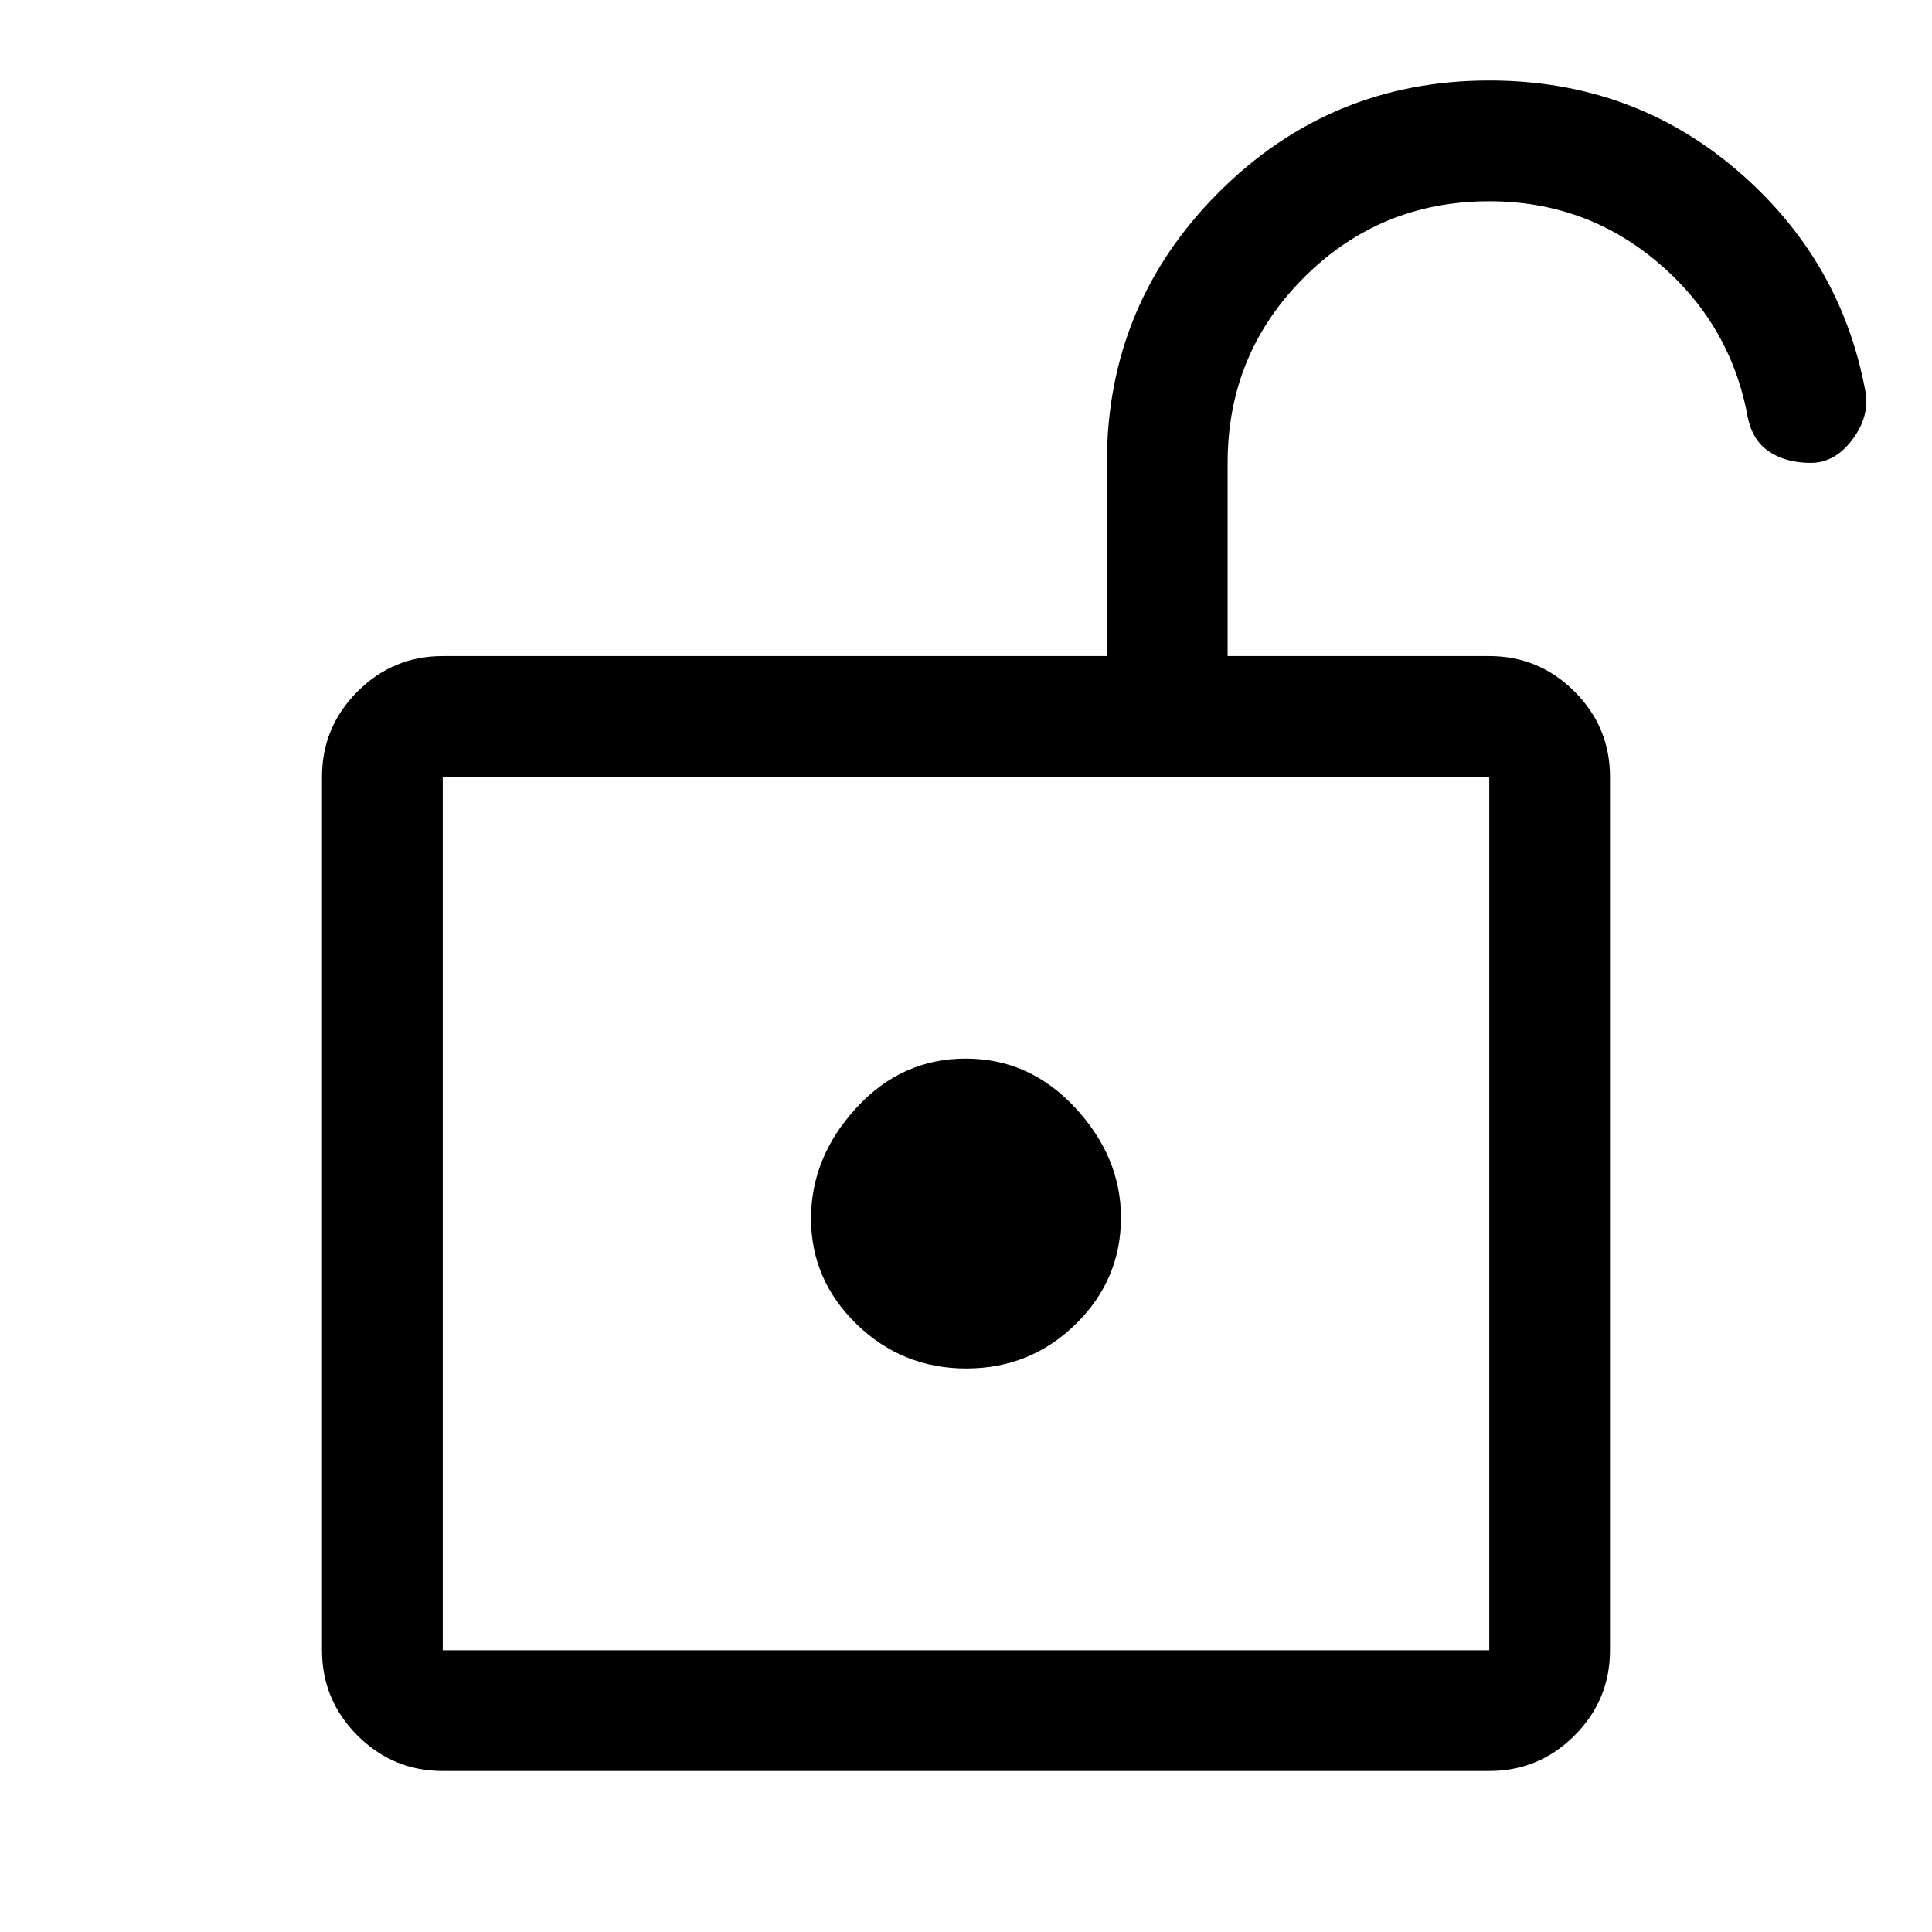
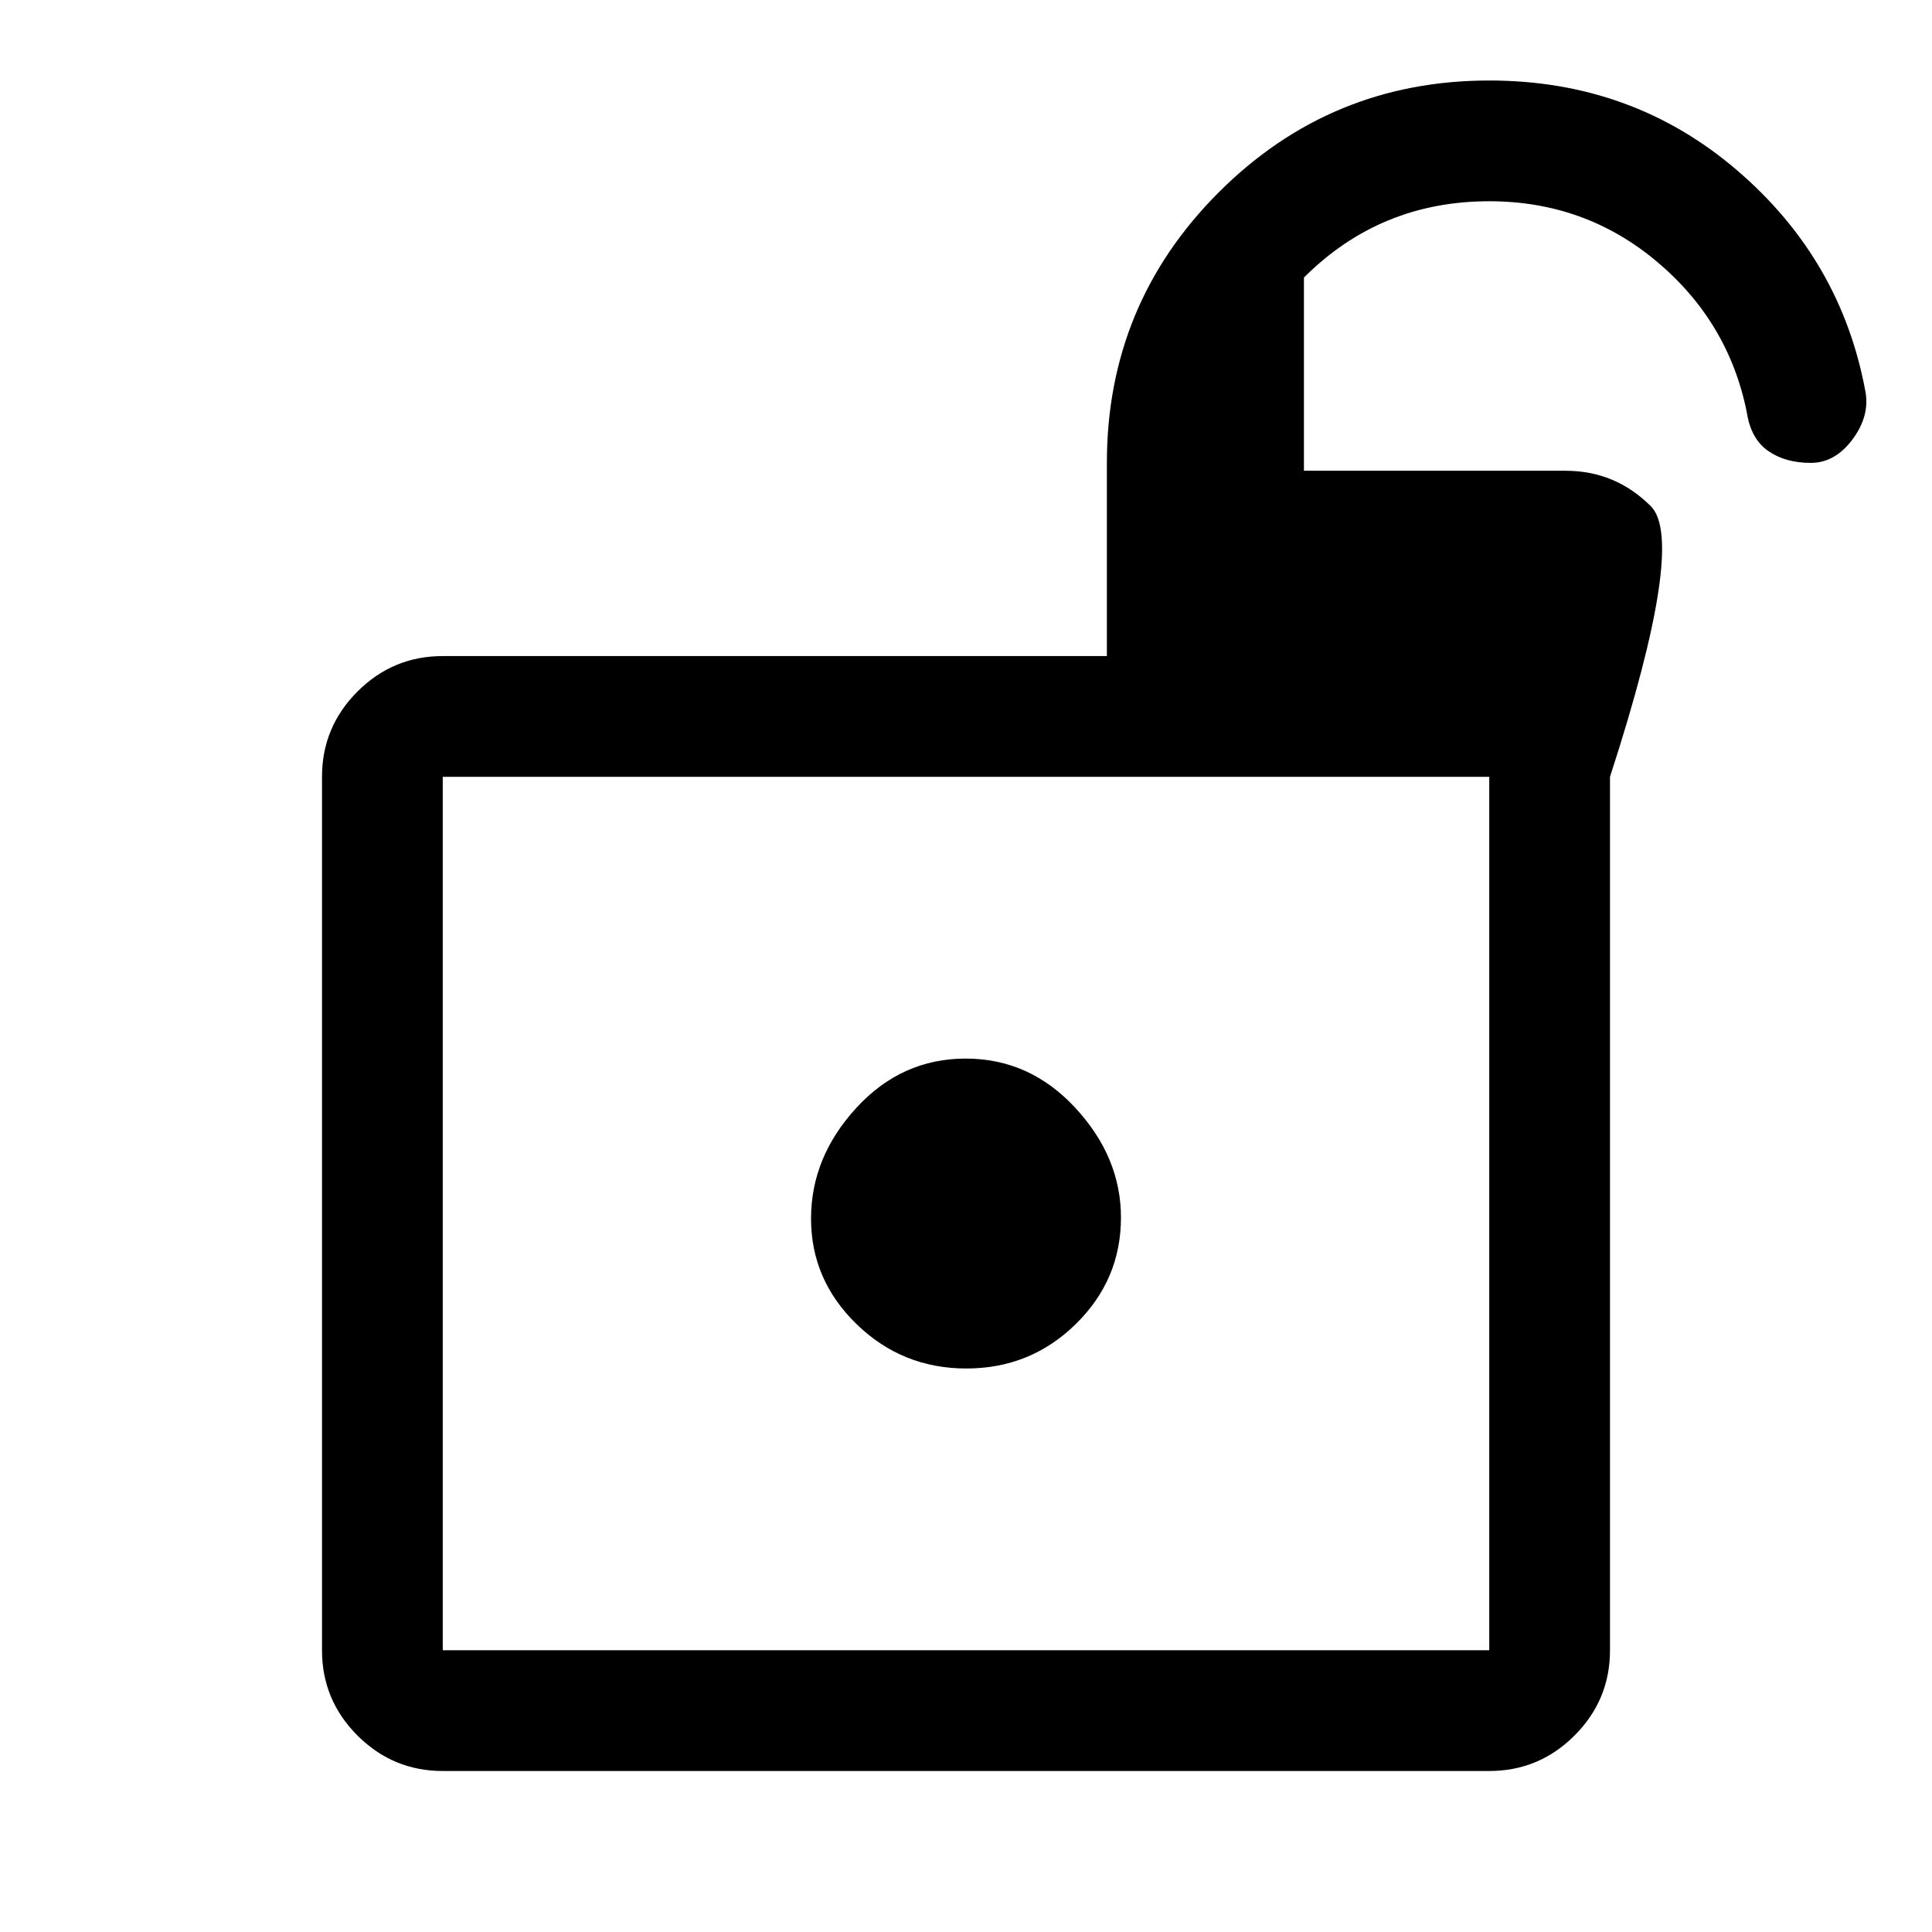
<svg xmlns="http://www.w3.org/2000/svg" width="48" height="48" viewBox="0 -960 960 960">
-   <path d="M220-140h520v-434H220v434Zm260.168-140Q512-280 534.5-302.031T557-355q0-30-22.668-54.5t-54.5-24.5Q448-434 425.5-409.5t-22.5 55q0 30.5 22.668 52.5t54.5 22ZM220-140v-434 434Zm0 60q-24.75 0-42.375-17.625T160-140v-434q0-24.75 17.625-42.375T220-634h330v-96q0-78.85 55.575-134.425Q661.15-920 740-920q71 0 123 44.5T927-765q2 12-6.625 23.5T899.75-730q-12.75 0-21.25-6T868-755q-9-45-44.7-75T740-860q-54.167 0-92.083 37.917Q610-784.167 610-730v96h130q24.75 0 42.375 17.625T800-574v434q0 24.75-17.625 42.375T740-80H220Z" />
+   <path d="M220-140h520v-434H220v434Zm260.168-140Q512-280 534.5-302.031T557-355q0-30-22.668-54.5t-54.5-24.5Q448-434 425.5-409.5t-22.5 55q0 30.5 22.668 52.5t54.5 22ZM220-140v-434 434Zm0 60q-24.75 0-42.375-17.625T160-140v-434q0-24.75 17.625-42.375T220-634h330v-96q0-78.85 55.575-134.425Q661.15-920 740-920q71 0 123 44.5T927-765q2 12-6.625 23.5T899.75-730q-12.75 0-21.25-6T868-755q-9-45-44.7-75T740-860q-54.167 0-92.083 37.917v96h130q24.75 0 42.375 17.625T800-574v434q0 24.75-17.625 42.375T740-80H220Z" />
</svg>